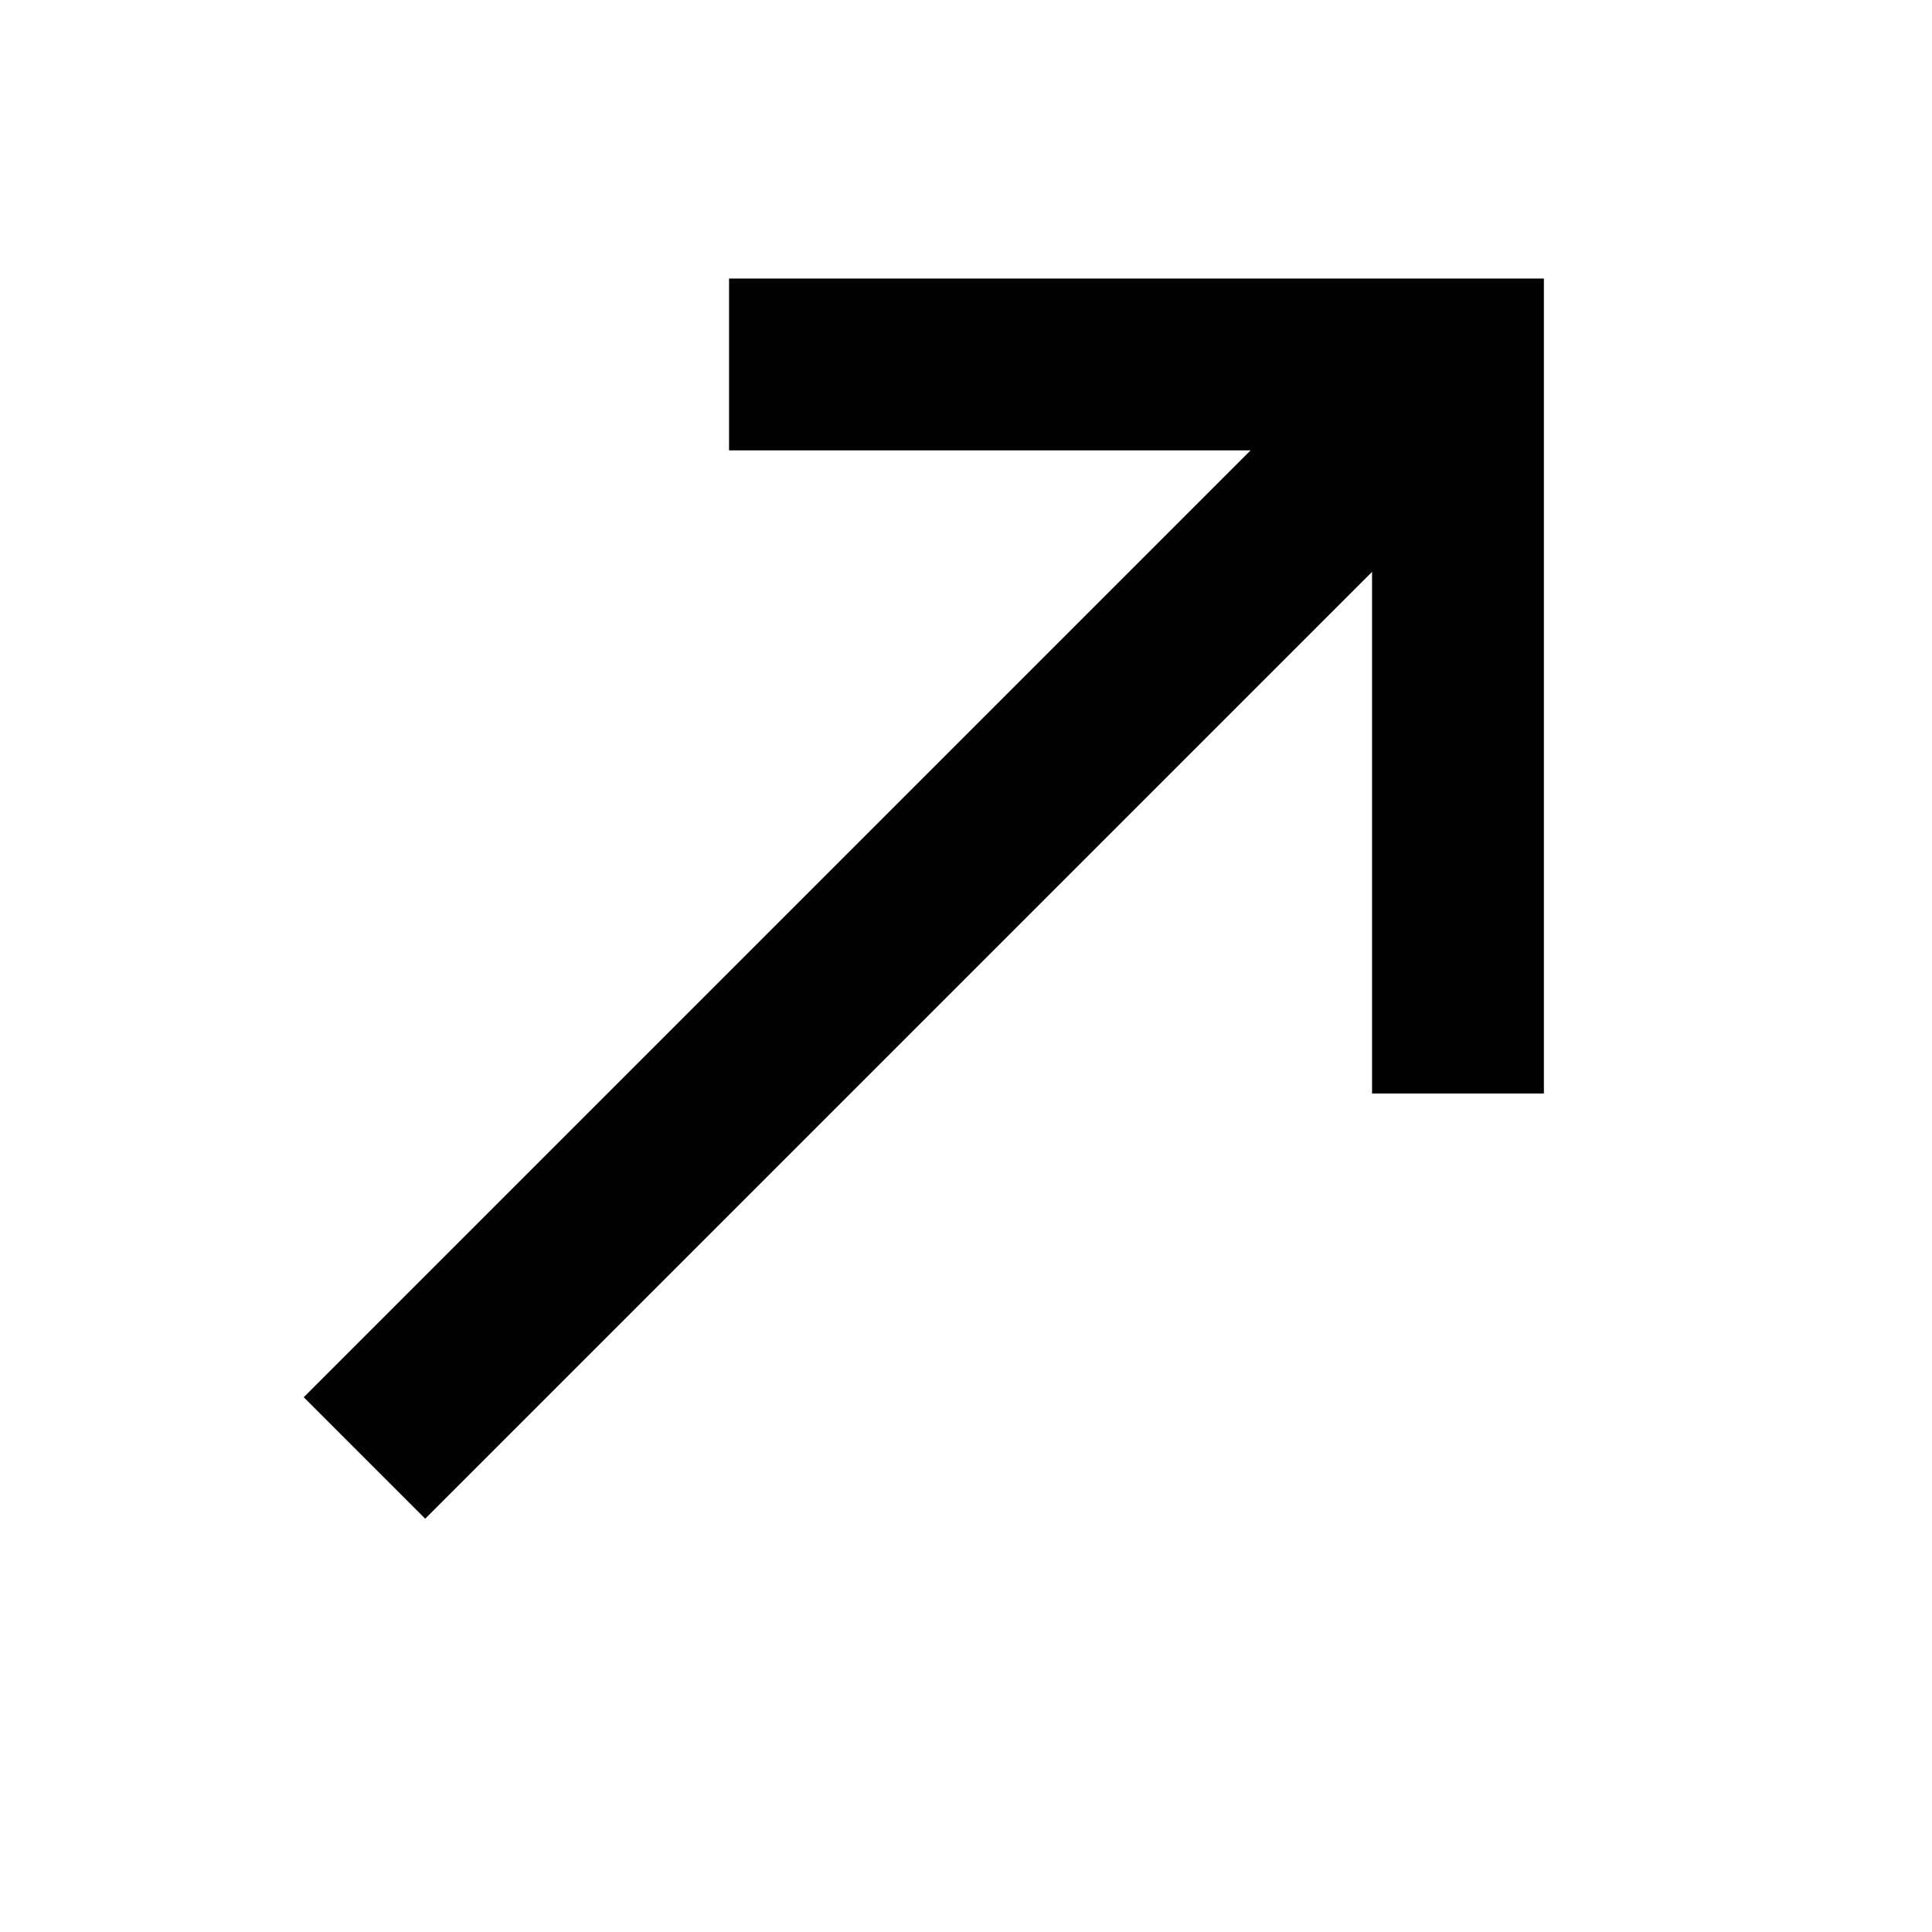
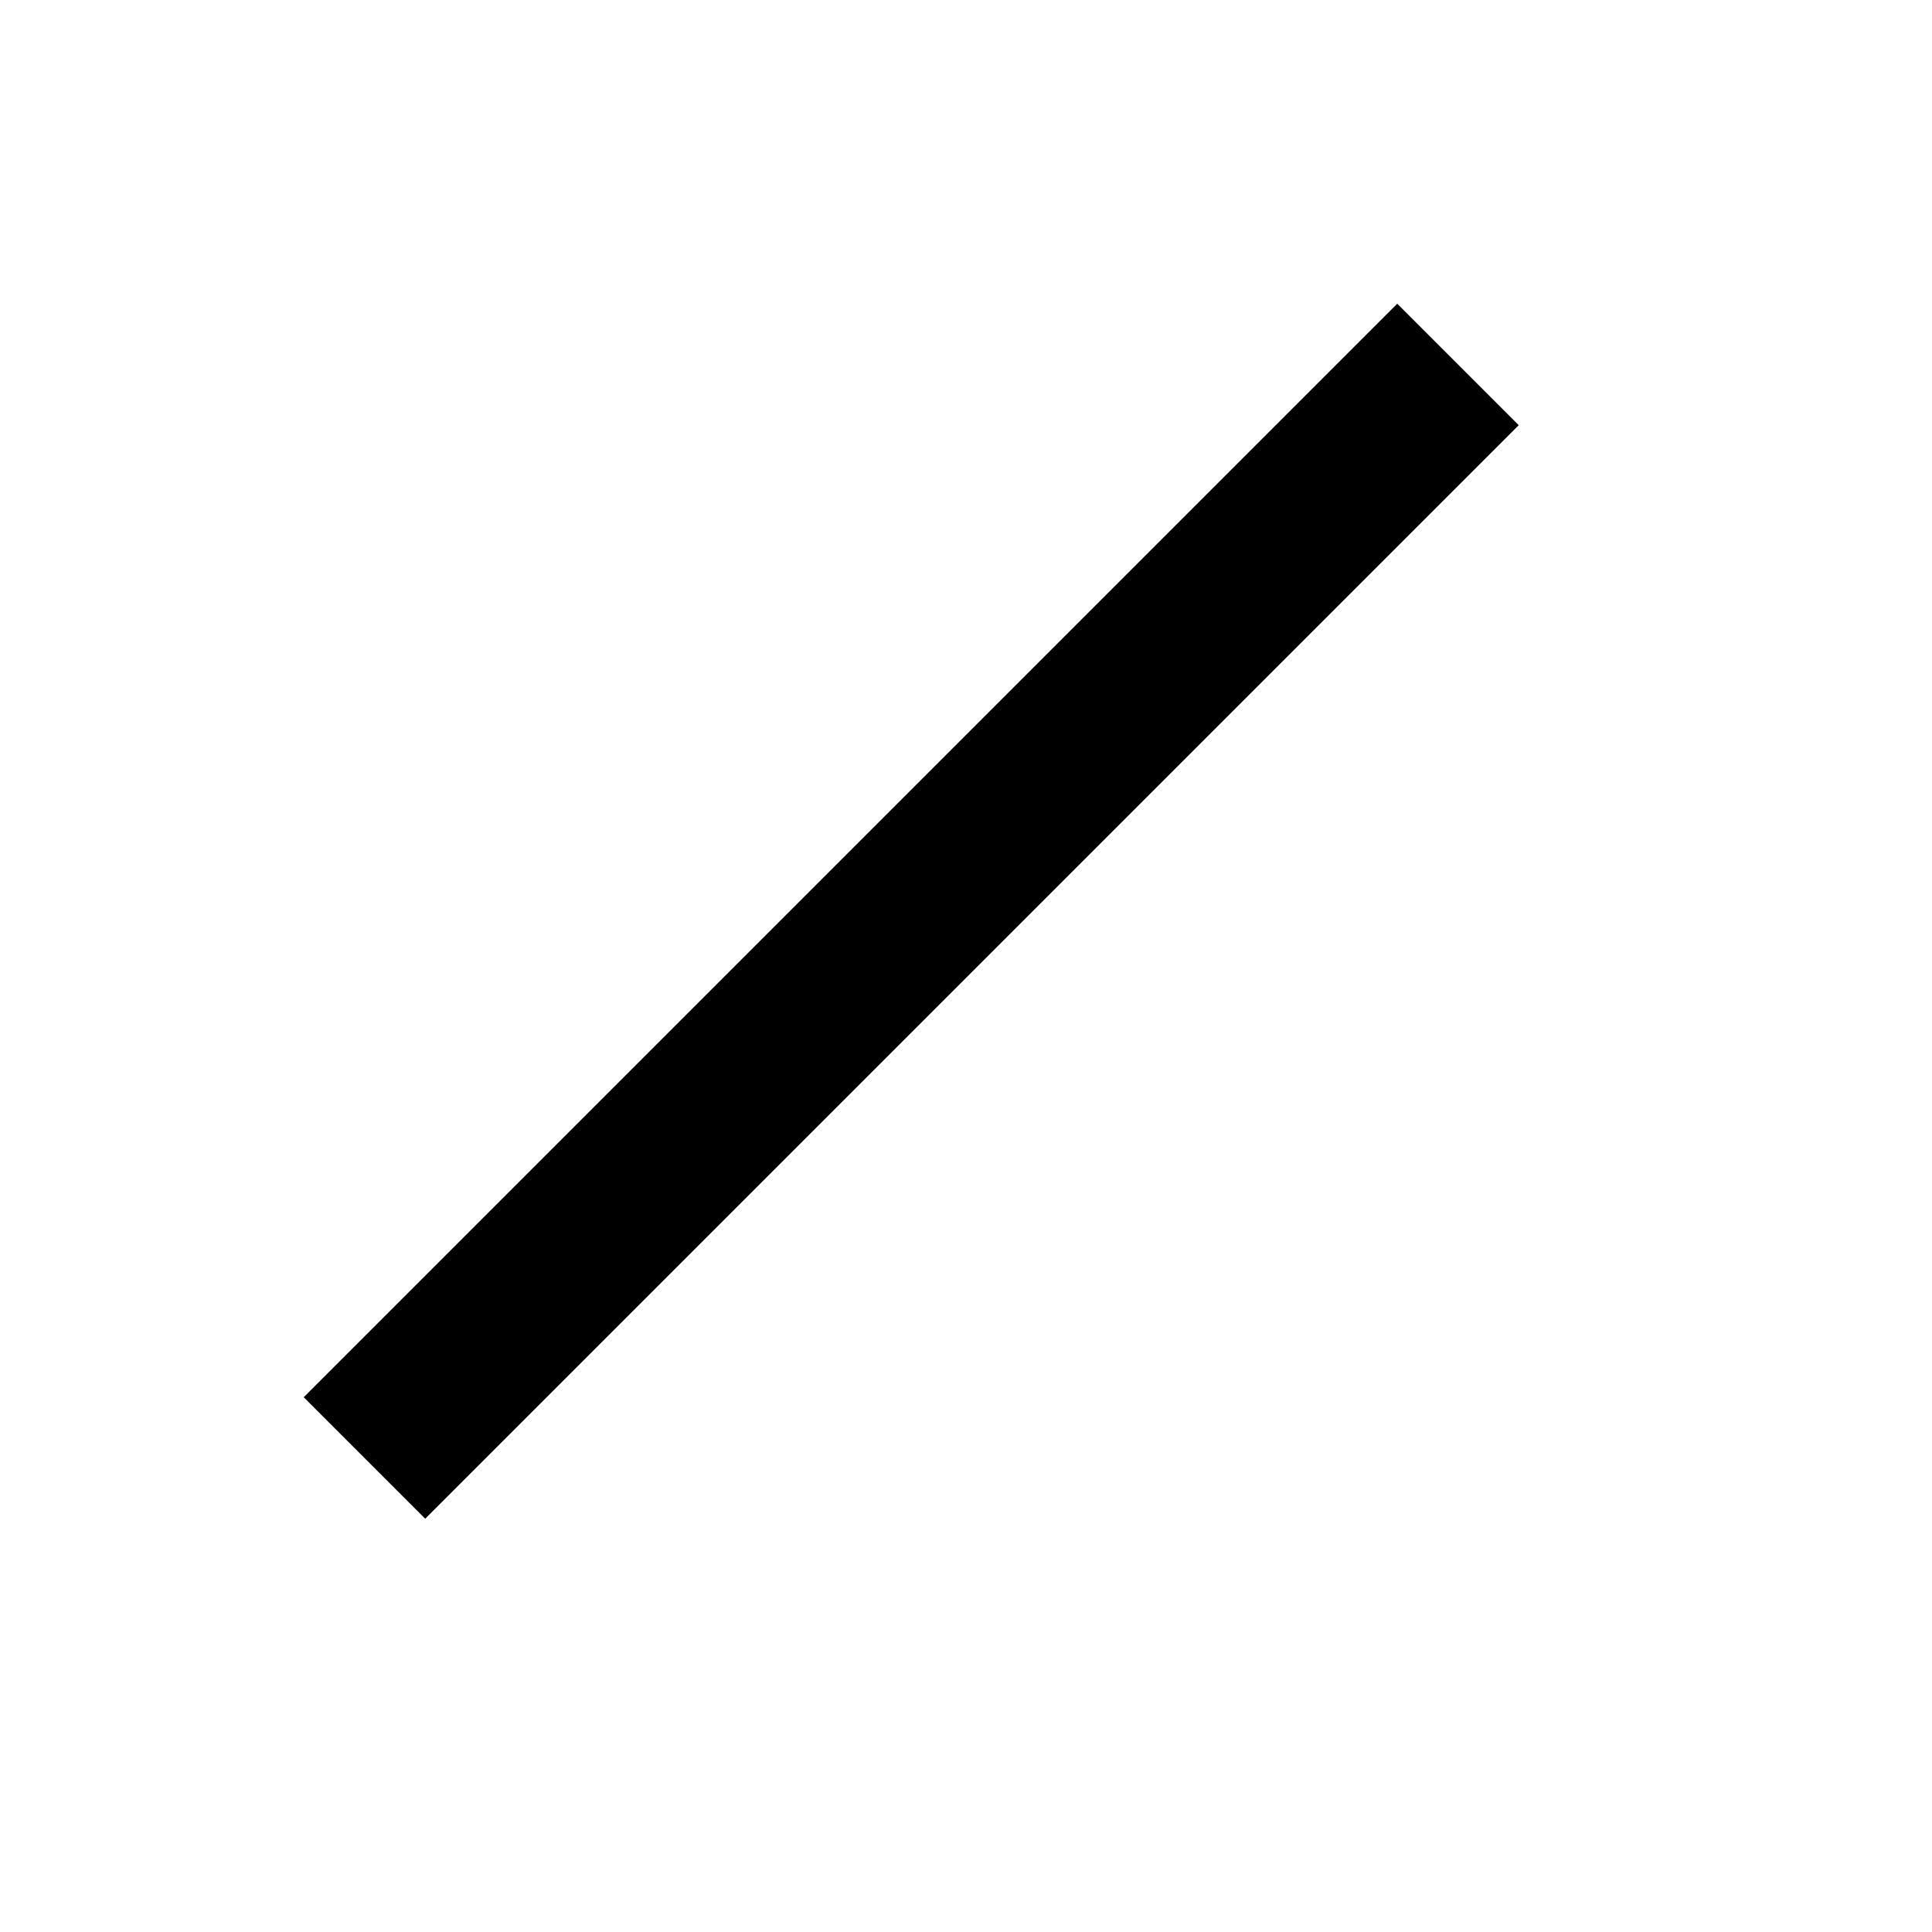
<svg xmlns="http://www.w3.org/2000/svg" width="14" height="14" viewBox="0 0 14 14" fill="none">
  <path d="M2.641 10.565L10.565 2.641" stroke="black" stroke-width="1.245" />
-   <path d="M5.283 2.641L10.565 2.641L10.565 7.924" stroke="black" stroke-width="1.245" />
</svg>